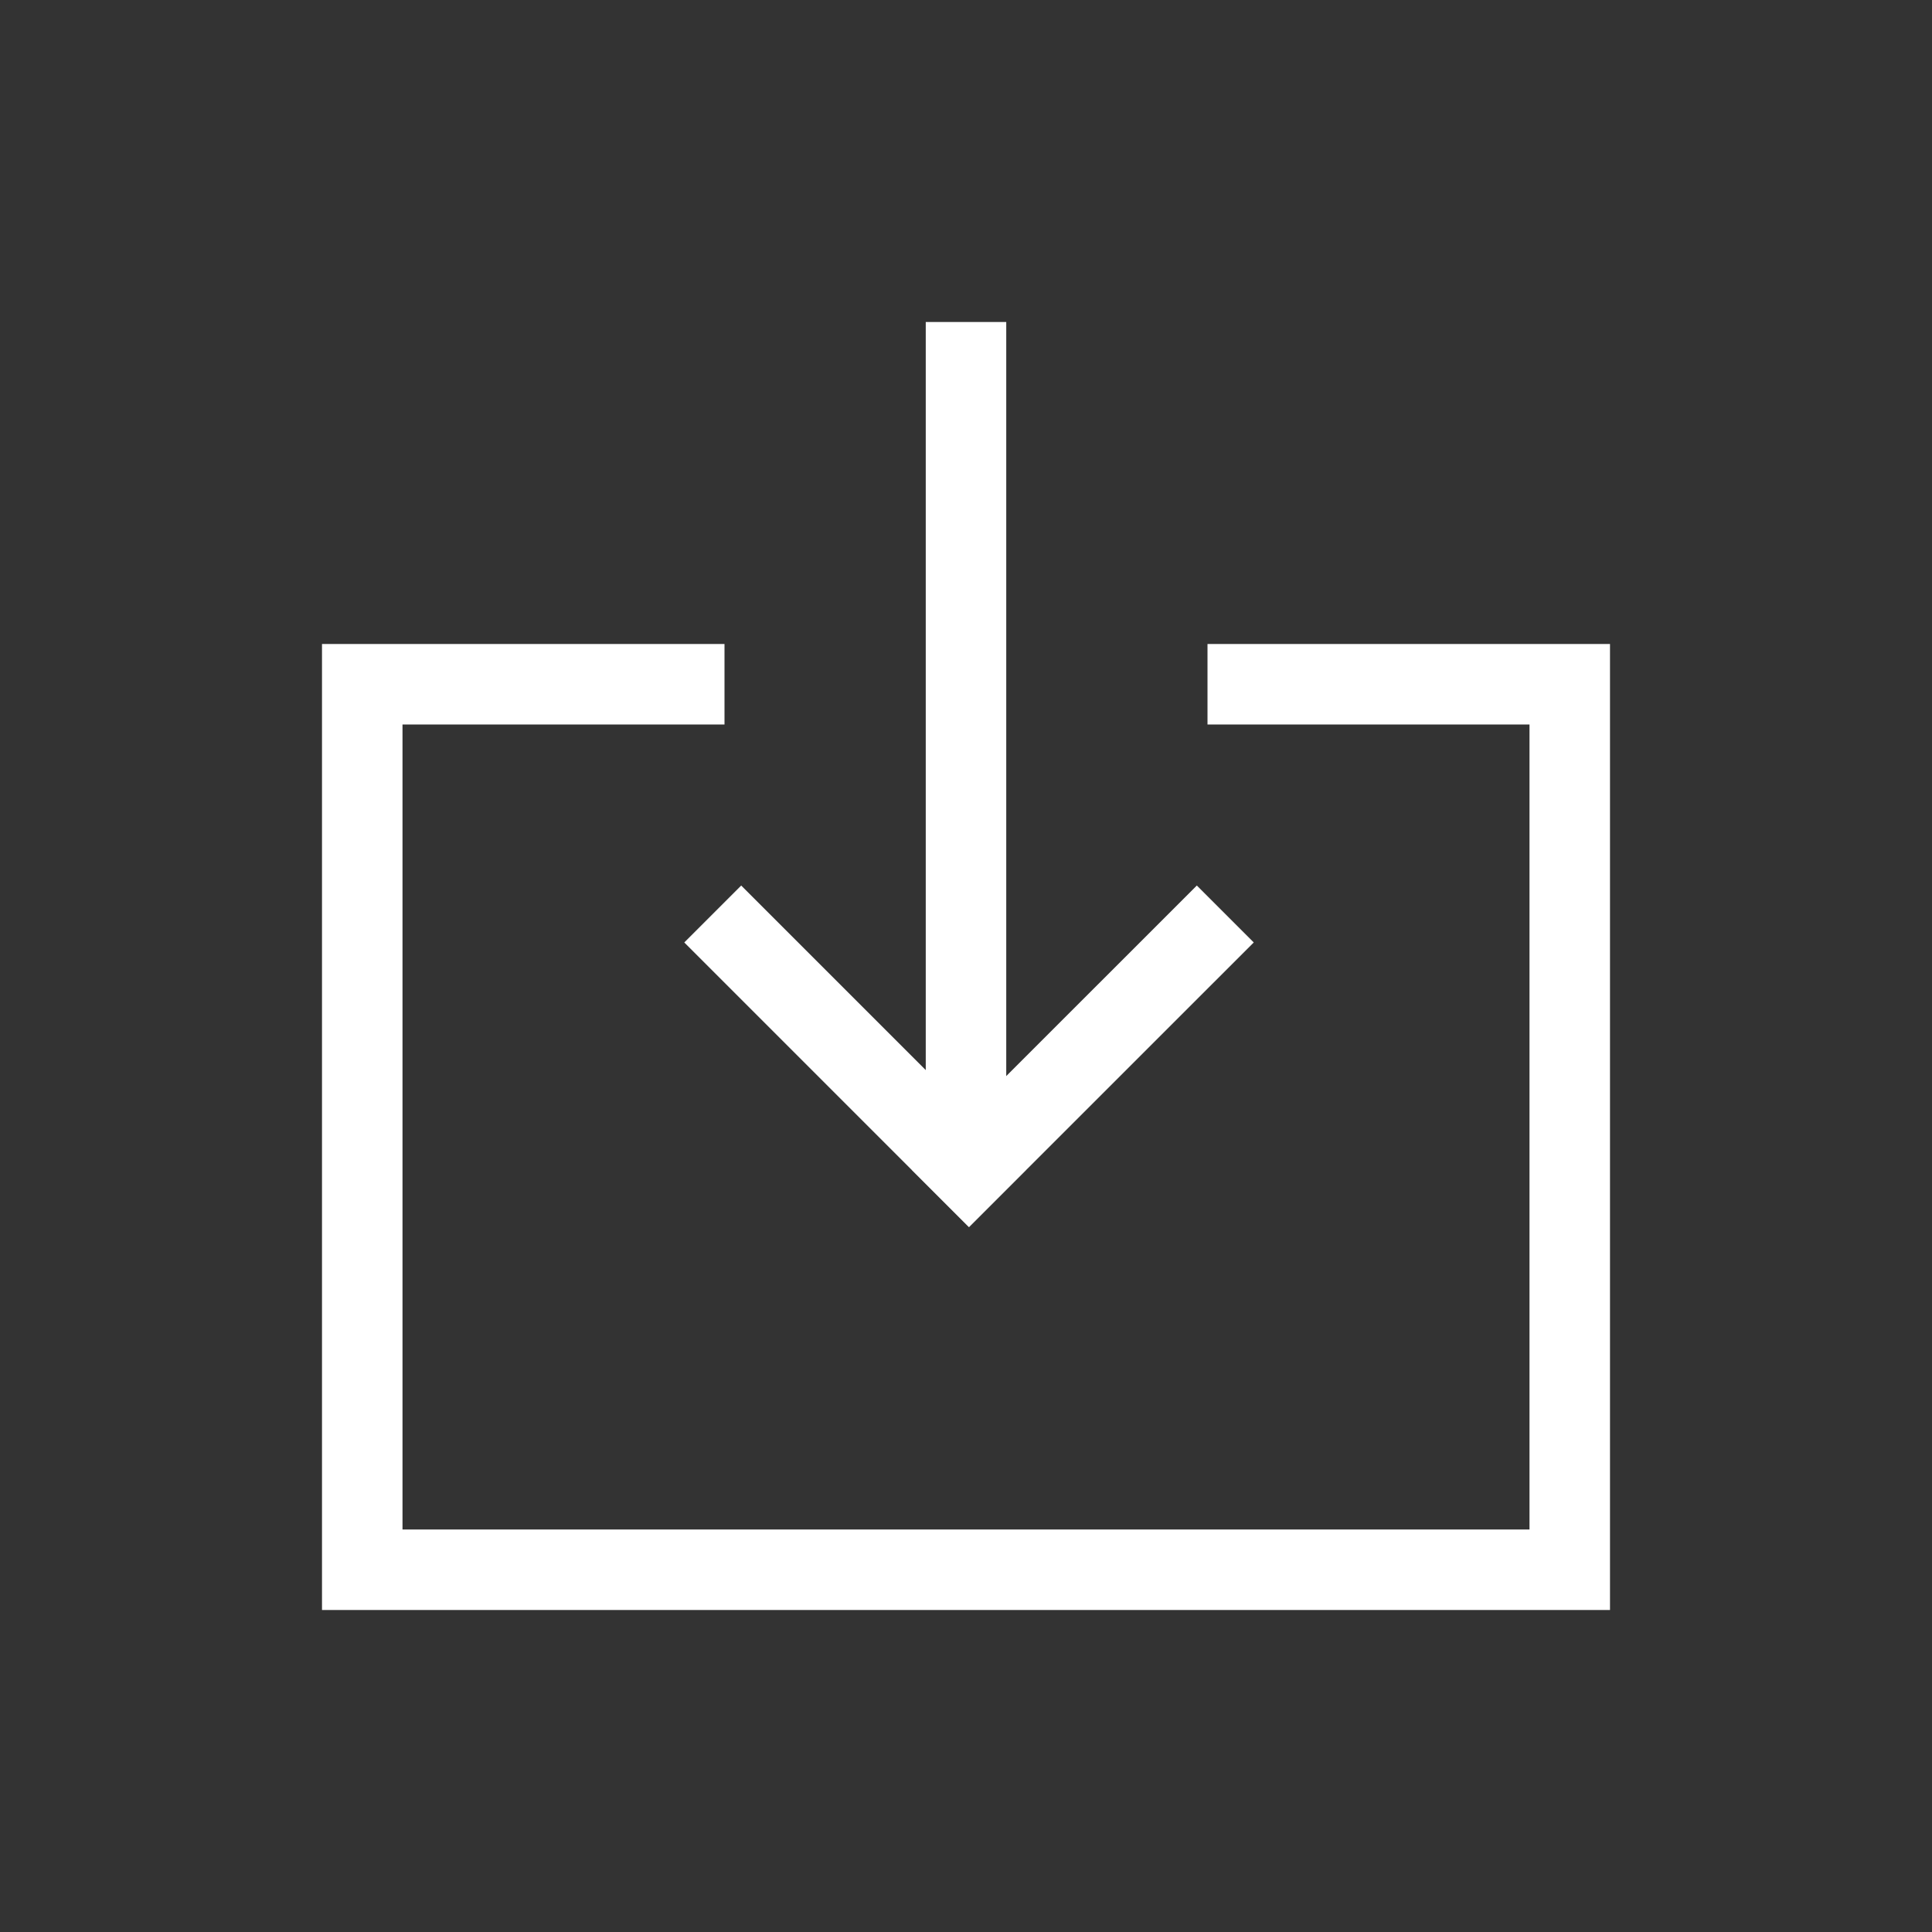
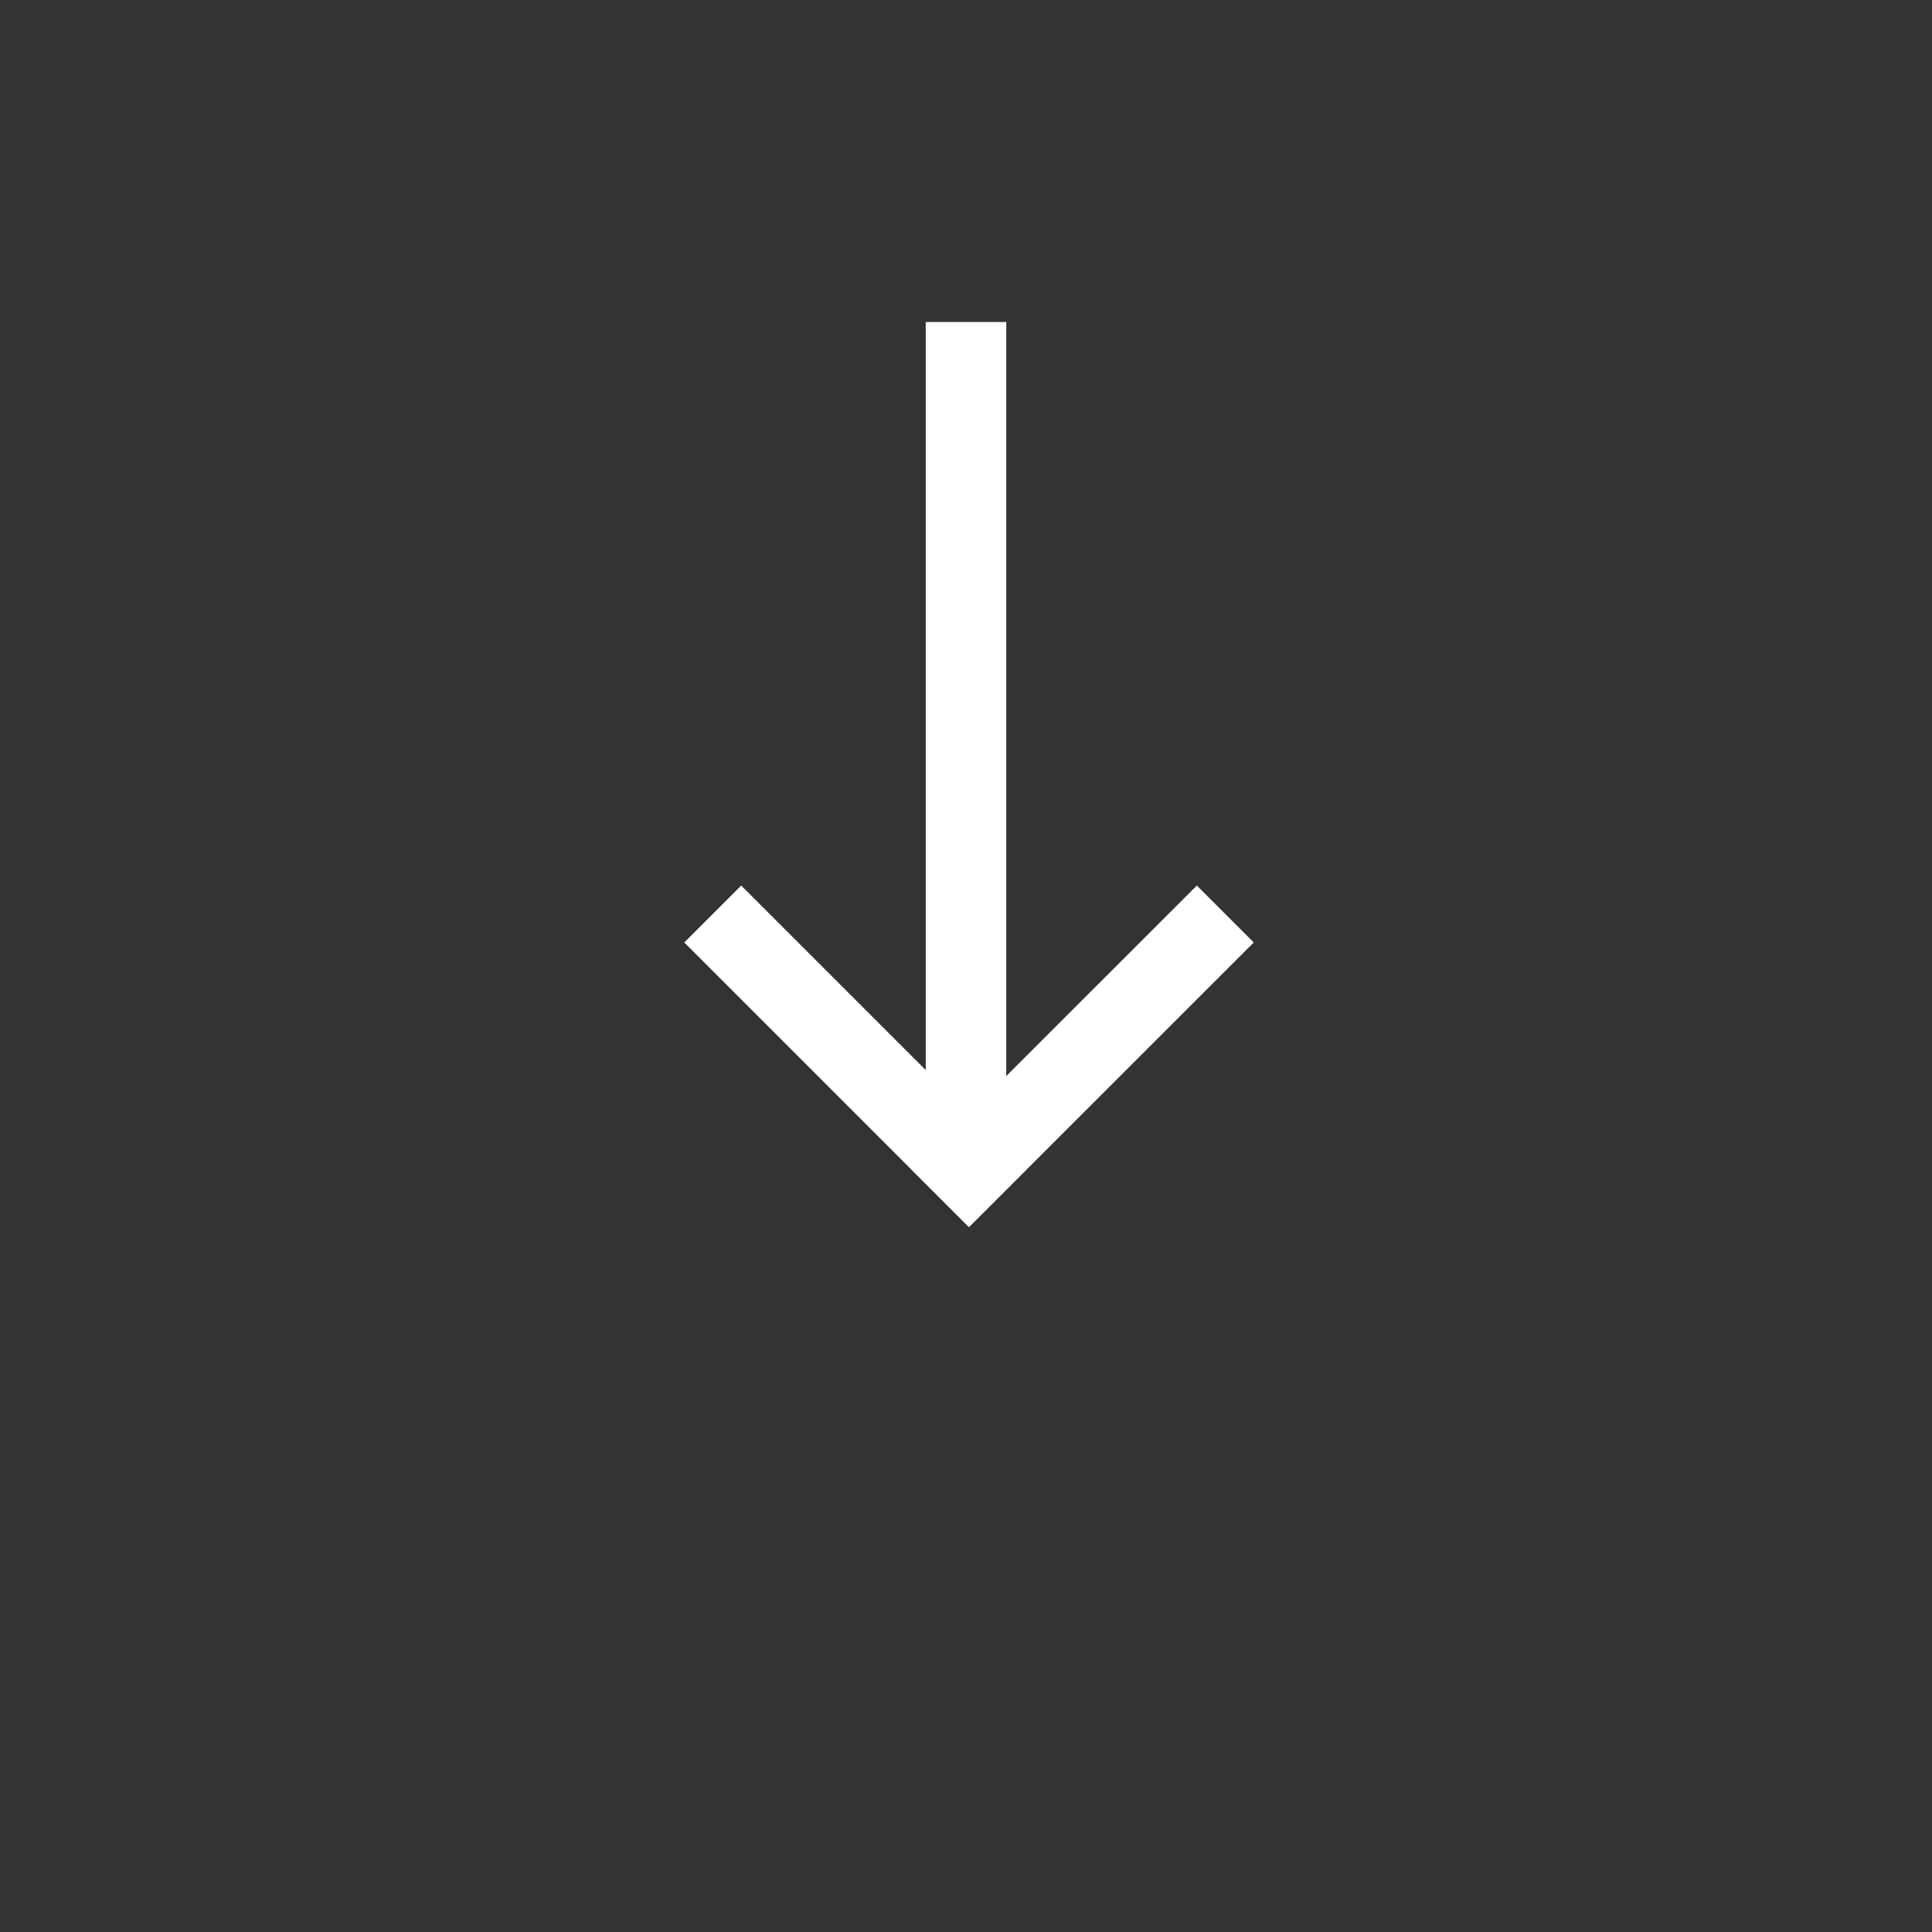
<svg xmlns="http://www.w3.org/2000/svg" width="24" height="24" viewBox="0 0 24 24" fill="none">
  <rect x="0" y="0" width="24" height="24" fill="#333333" stroke="none" />
-   <path fill-rule="evenodd" clip-rule="evenodd" d="M9 8H5H4V9V19V20H5H19H20V19V9V8H19H15V9H19V19H5V9H9V8Z" fill="white" />
  <line x1="12" y1="4" x2="12" y2="14" stroke="white" />
  <line x1="8.854" y1="11.354" x2="12.389" y2="14.889" stroke="white" />
  <line x1="15.221" y1="11.354" x2="11.685" y2="14.889" stroke="white" />
</svg>